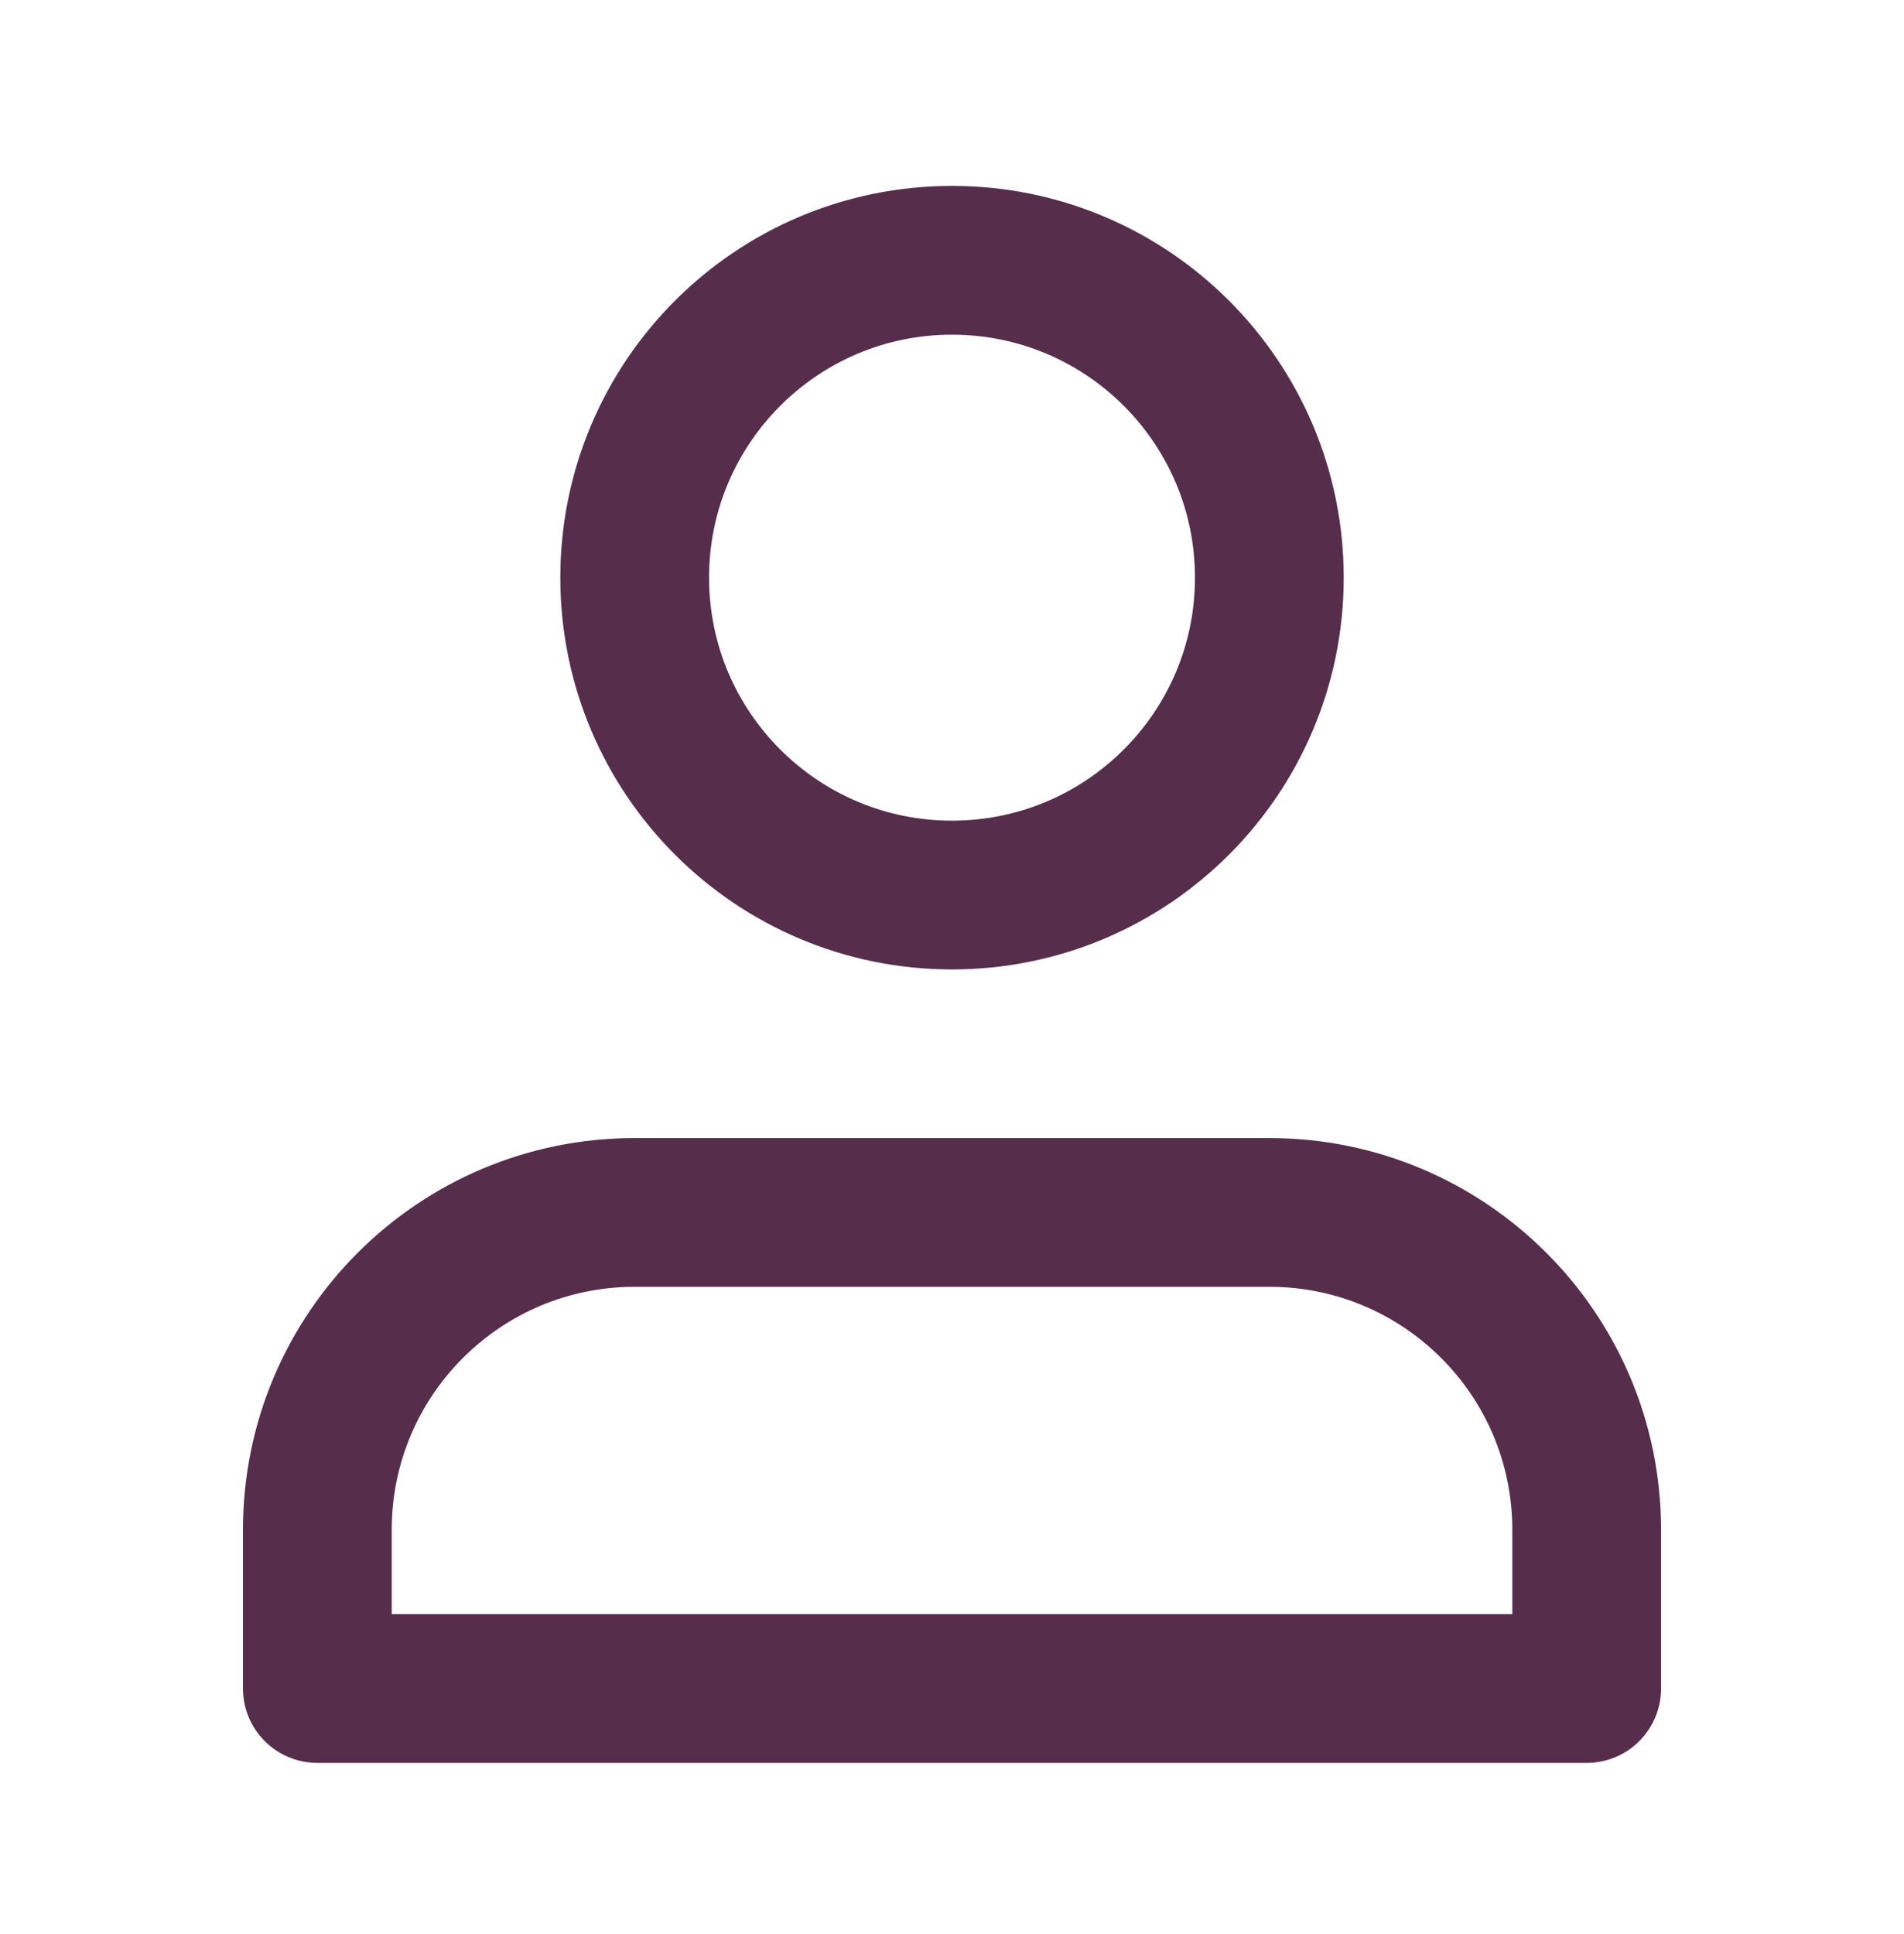
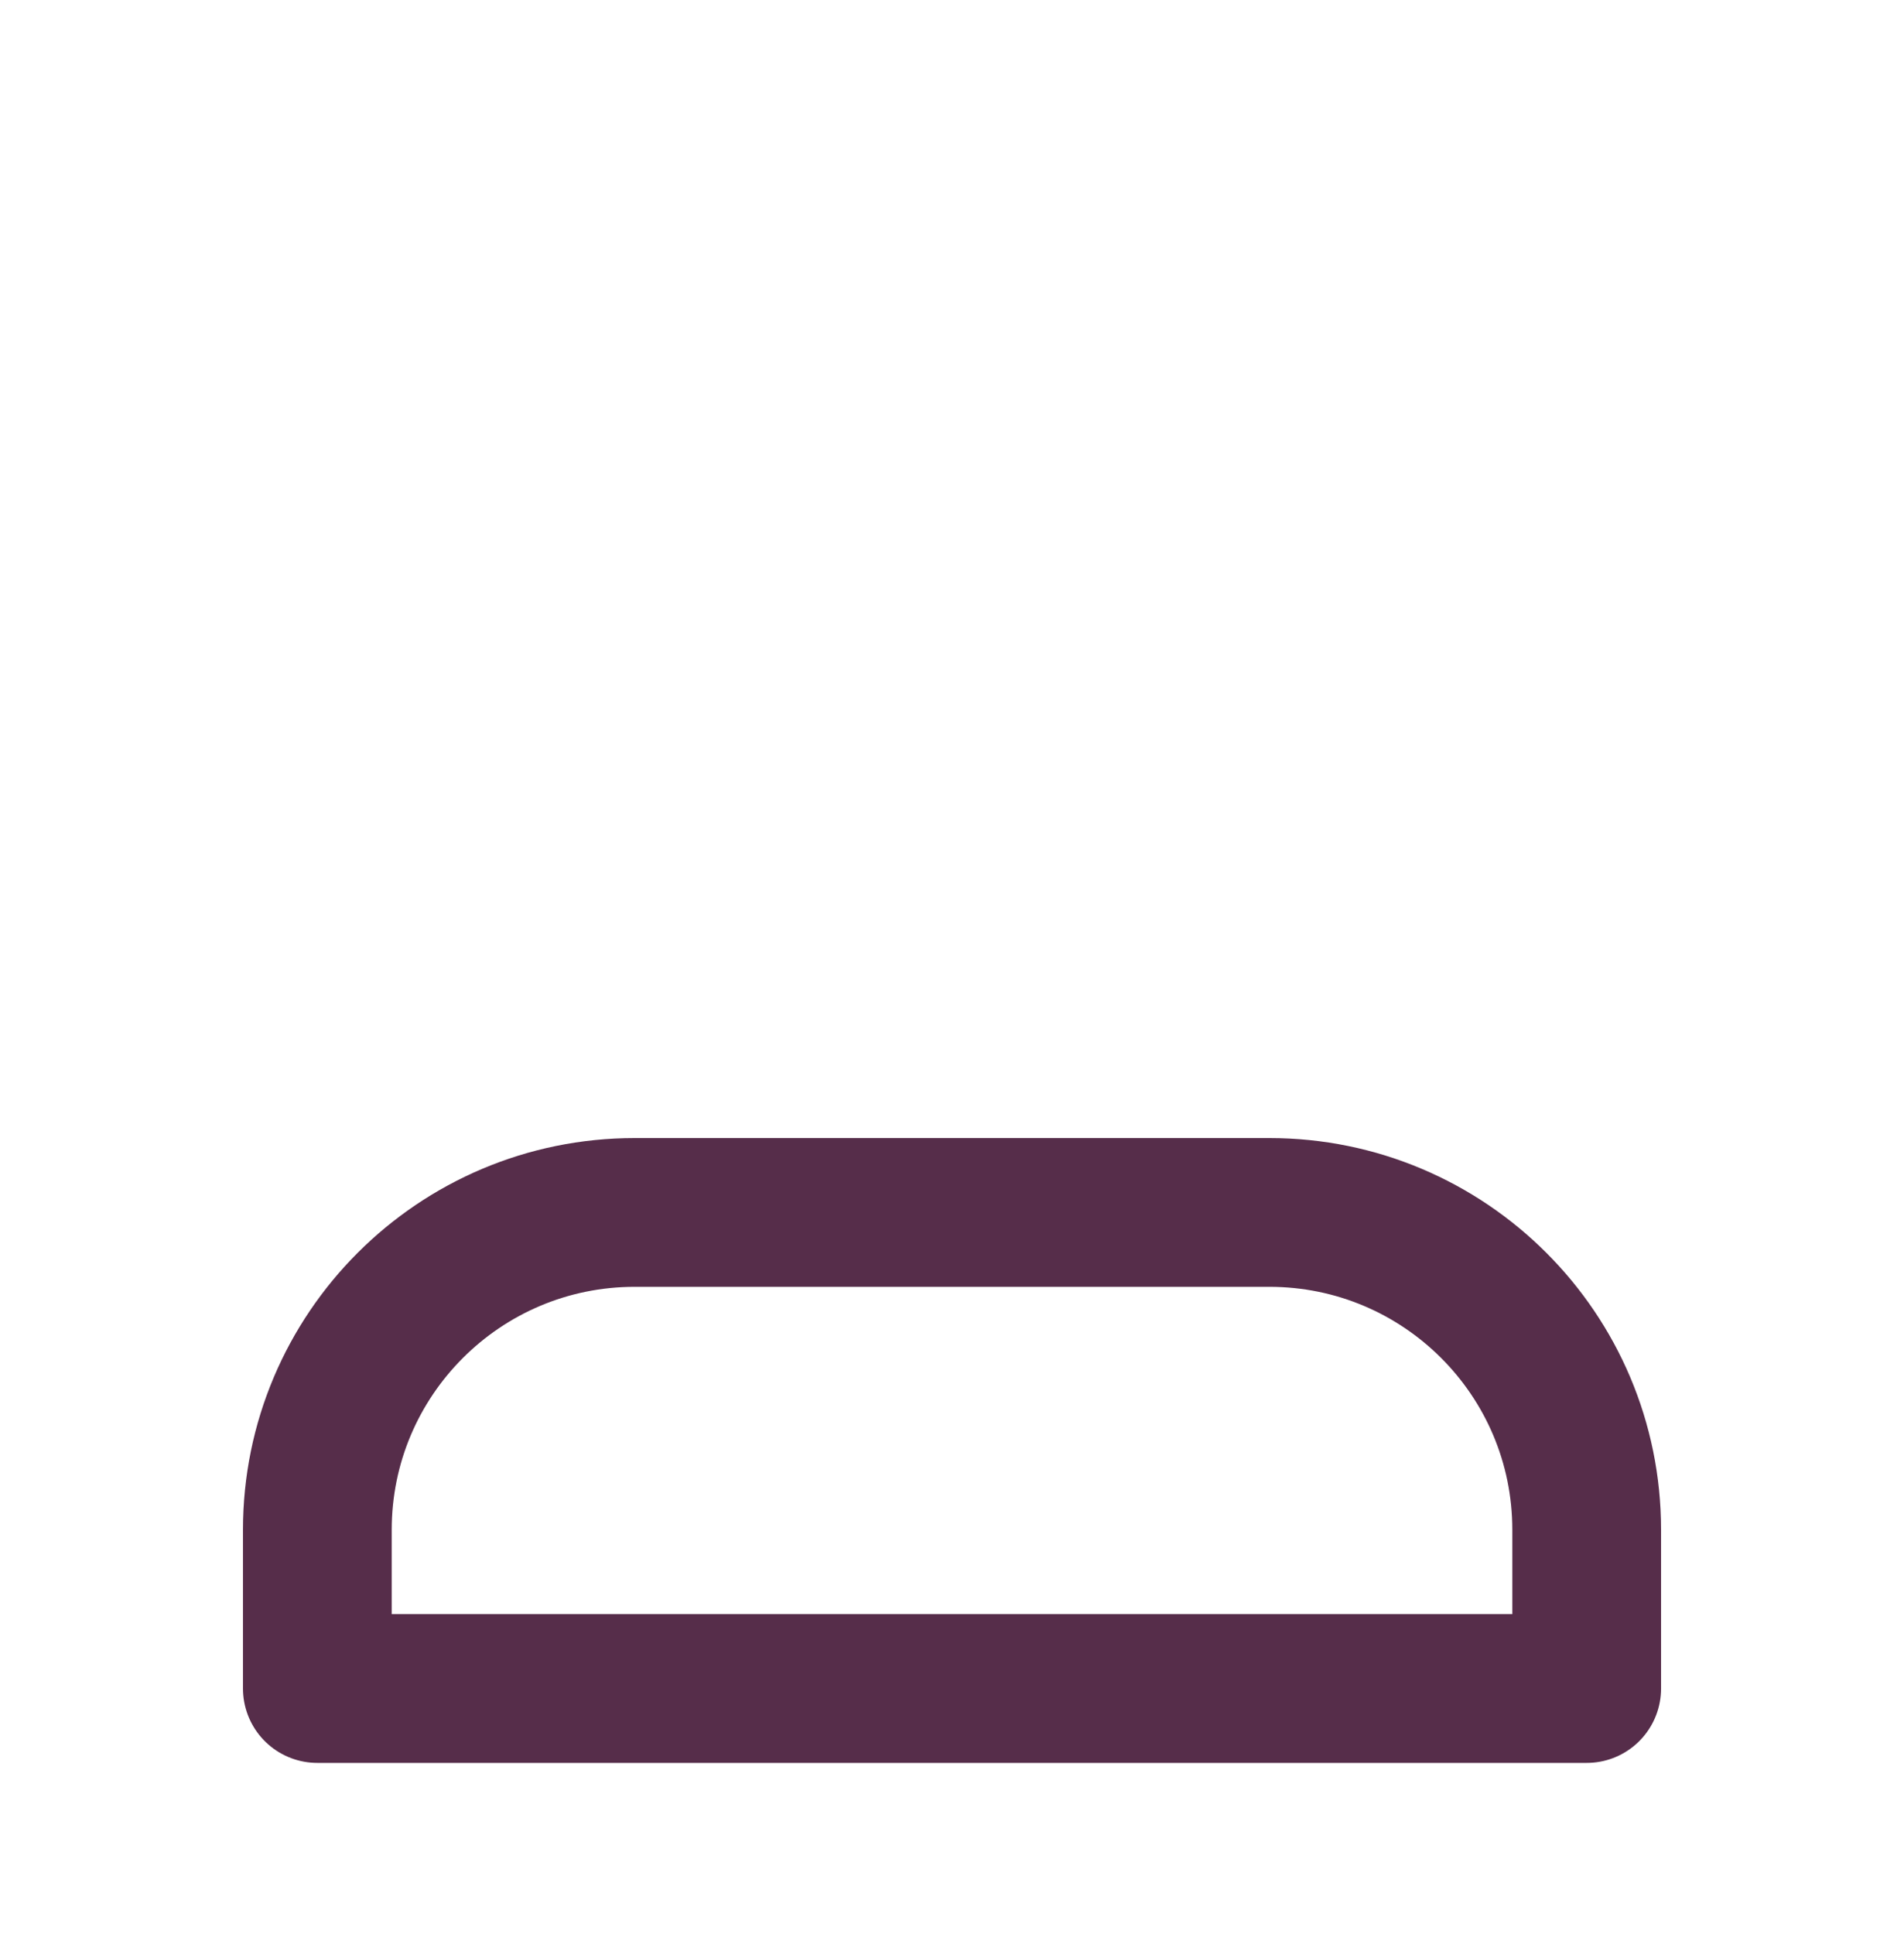
<svg xmlns="http://www.w3.org/2000/svg" width="64" height="65" viewBox="0 0 64 65" fill="none">
  <path d="M42.667 40.748H21.334C15.443 40.748 10.667 45.523 10.667 51.414V56.748H53.334V51.414C53.334 45.523 48.558 40.748 42.667 40.748Z" stroke="#562D4A" stroke-width="5" stroke-linecap="round" stroke-linejoin="round" />
-   <path d="M32 30.081C37.891 30.081 42.667 25.305 42.667 19.414C42.667 13.523 37.891 8.748 32 8.748C26.109 8.748 21.334 13.523 21.334 19.414C21.334 25.305 26.109 30.081 32 30.081Z" stroke="#562D4A" stroke-width="5" stroke-linecap="round" stroke-linejoin="round" />
</svg>